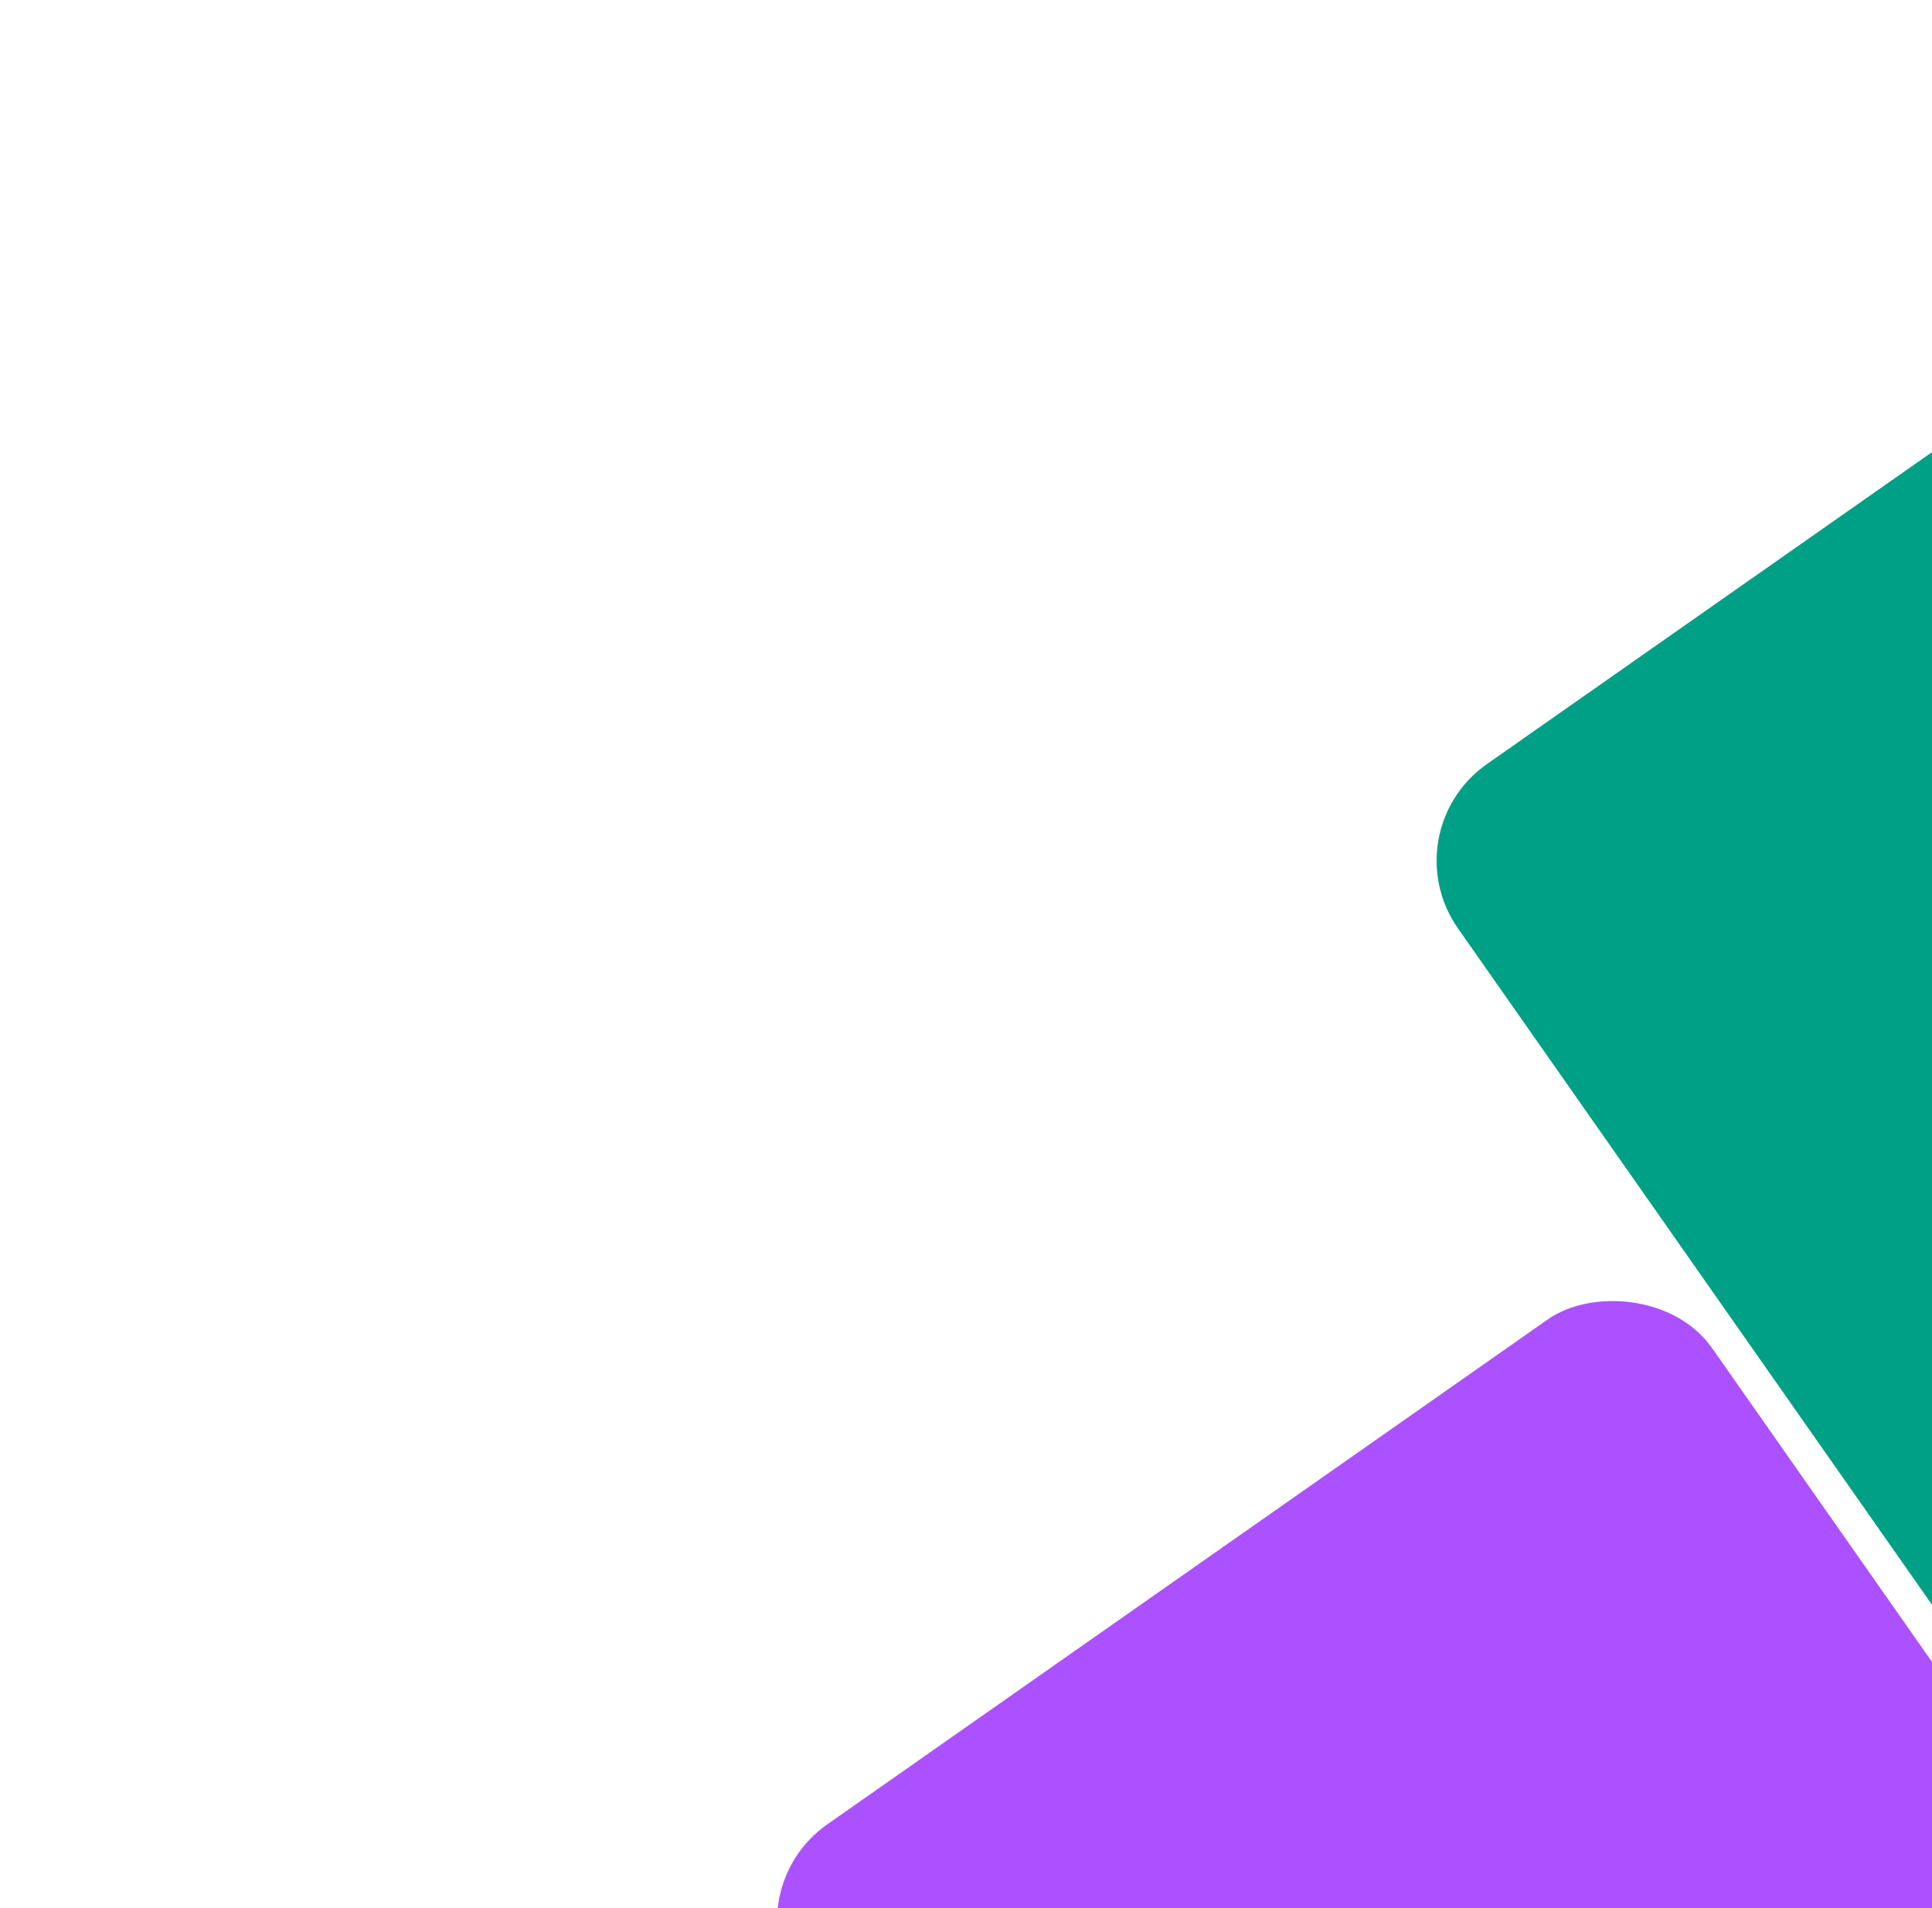
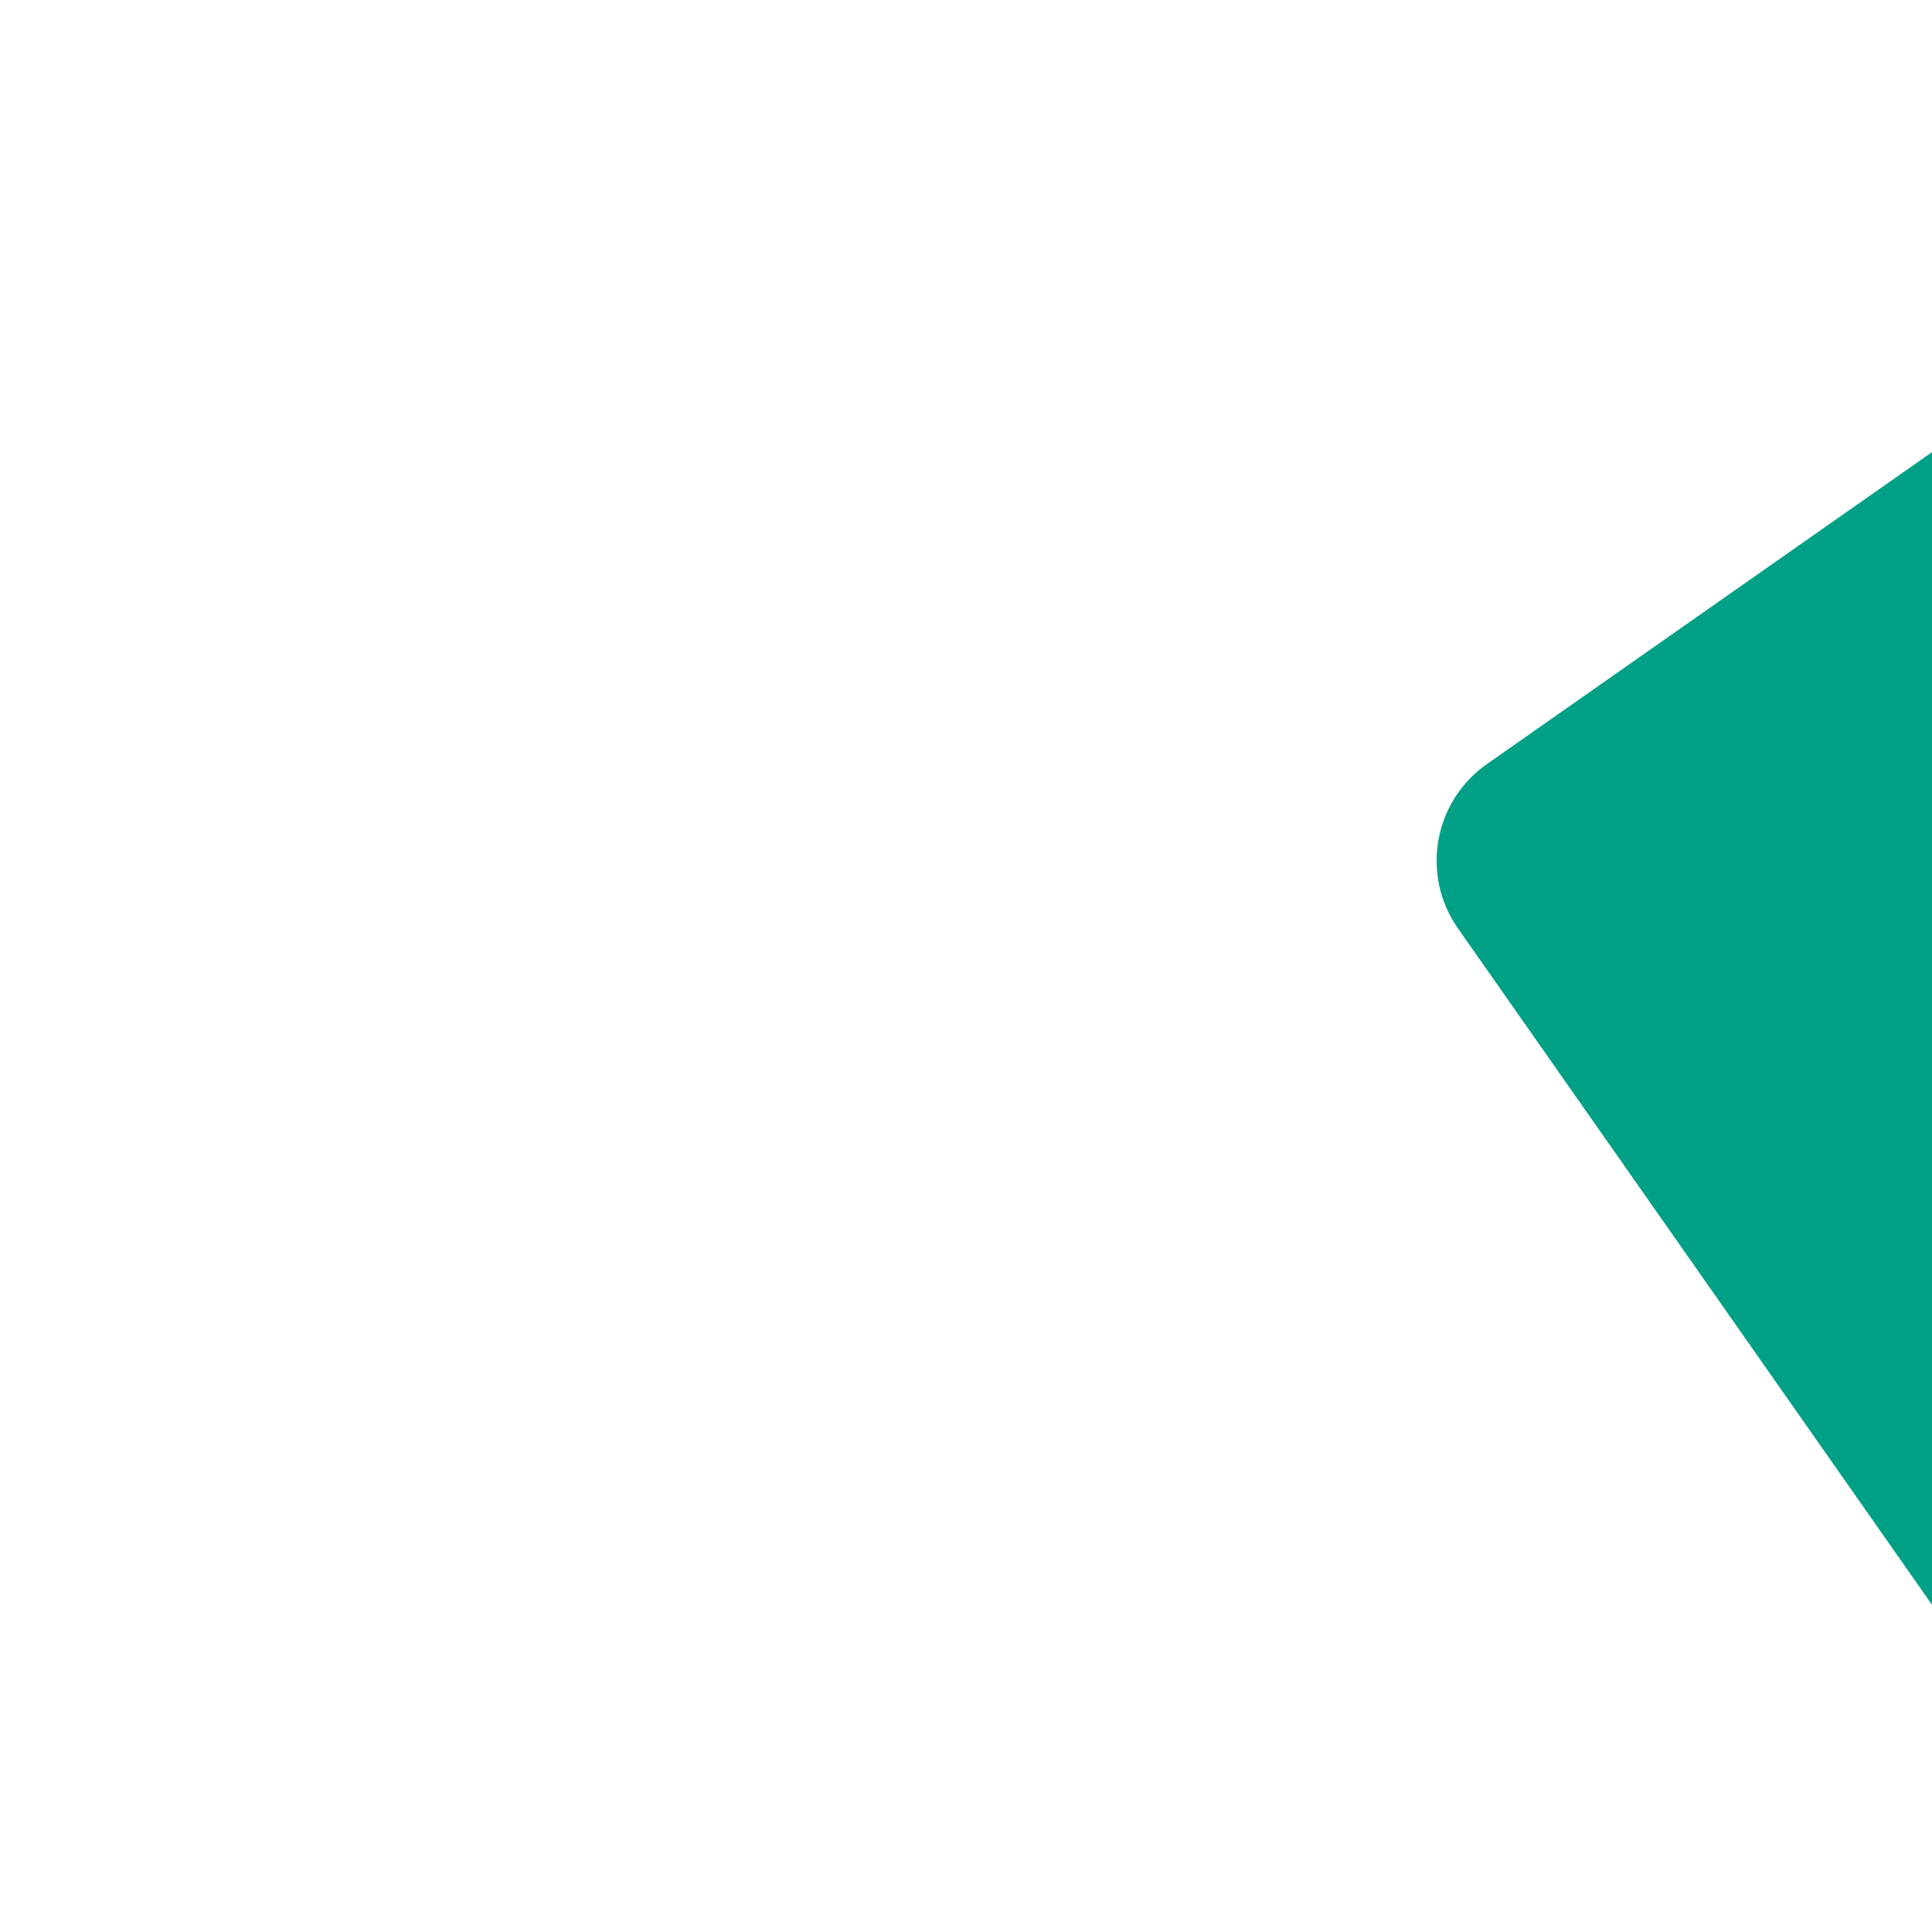
<svg xmlns="http://www.w3.org/2000/svg" width="655" height="647" viewBox="0 0 655 647" fill="none">
-   <rect width="308.327" height="378.264" rx="40" transform="matrix(0.574 0.819 0.819 -0.574 247.725 641.475)" fill="#AC51FF" />
  <rect width="438.823" height="298.337" rx="40" transform="matrix(0.574 0.819 0.819 -0.574 471.338 282.012)" fill="#00A086" />
</svg>